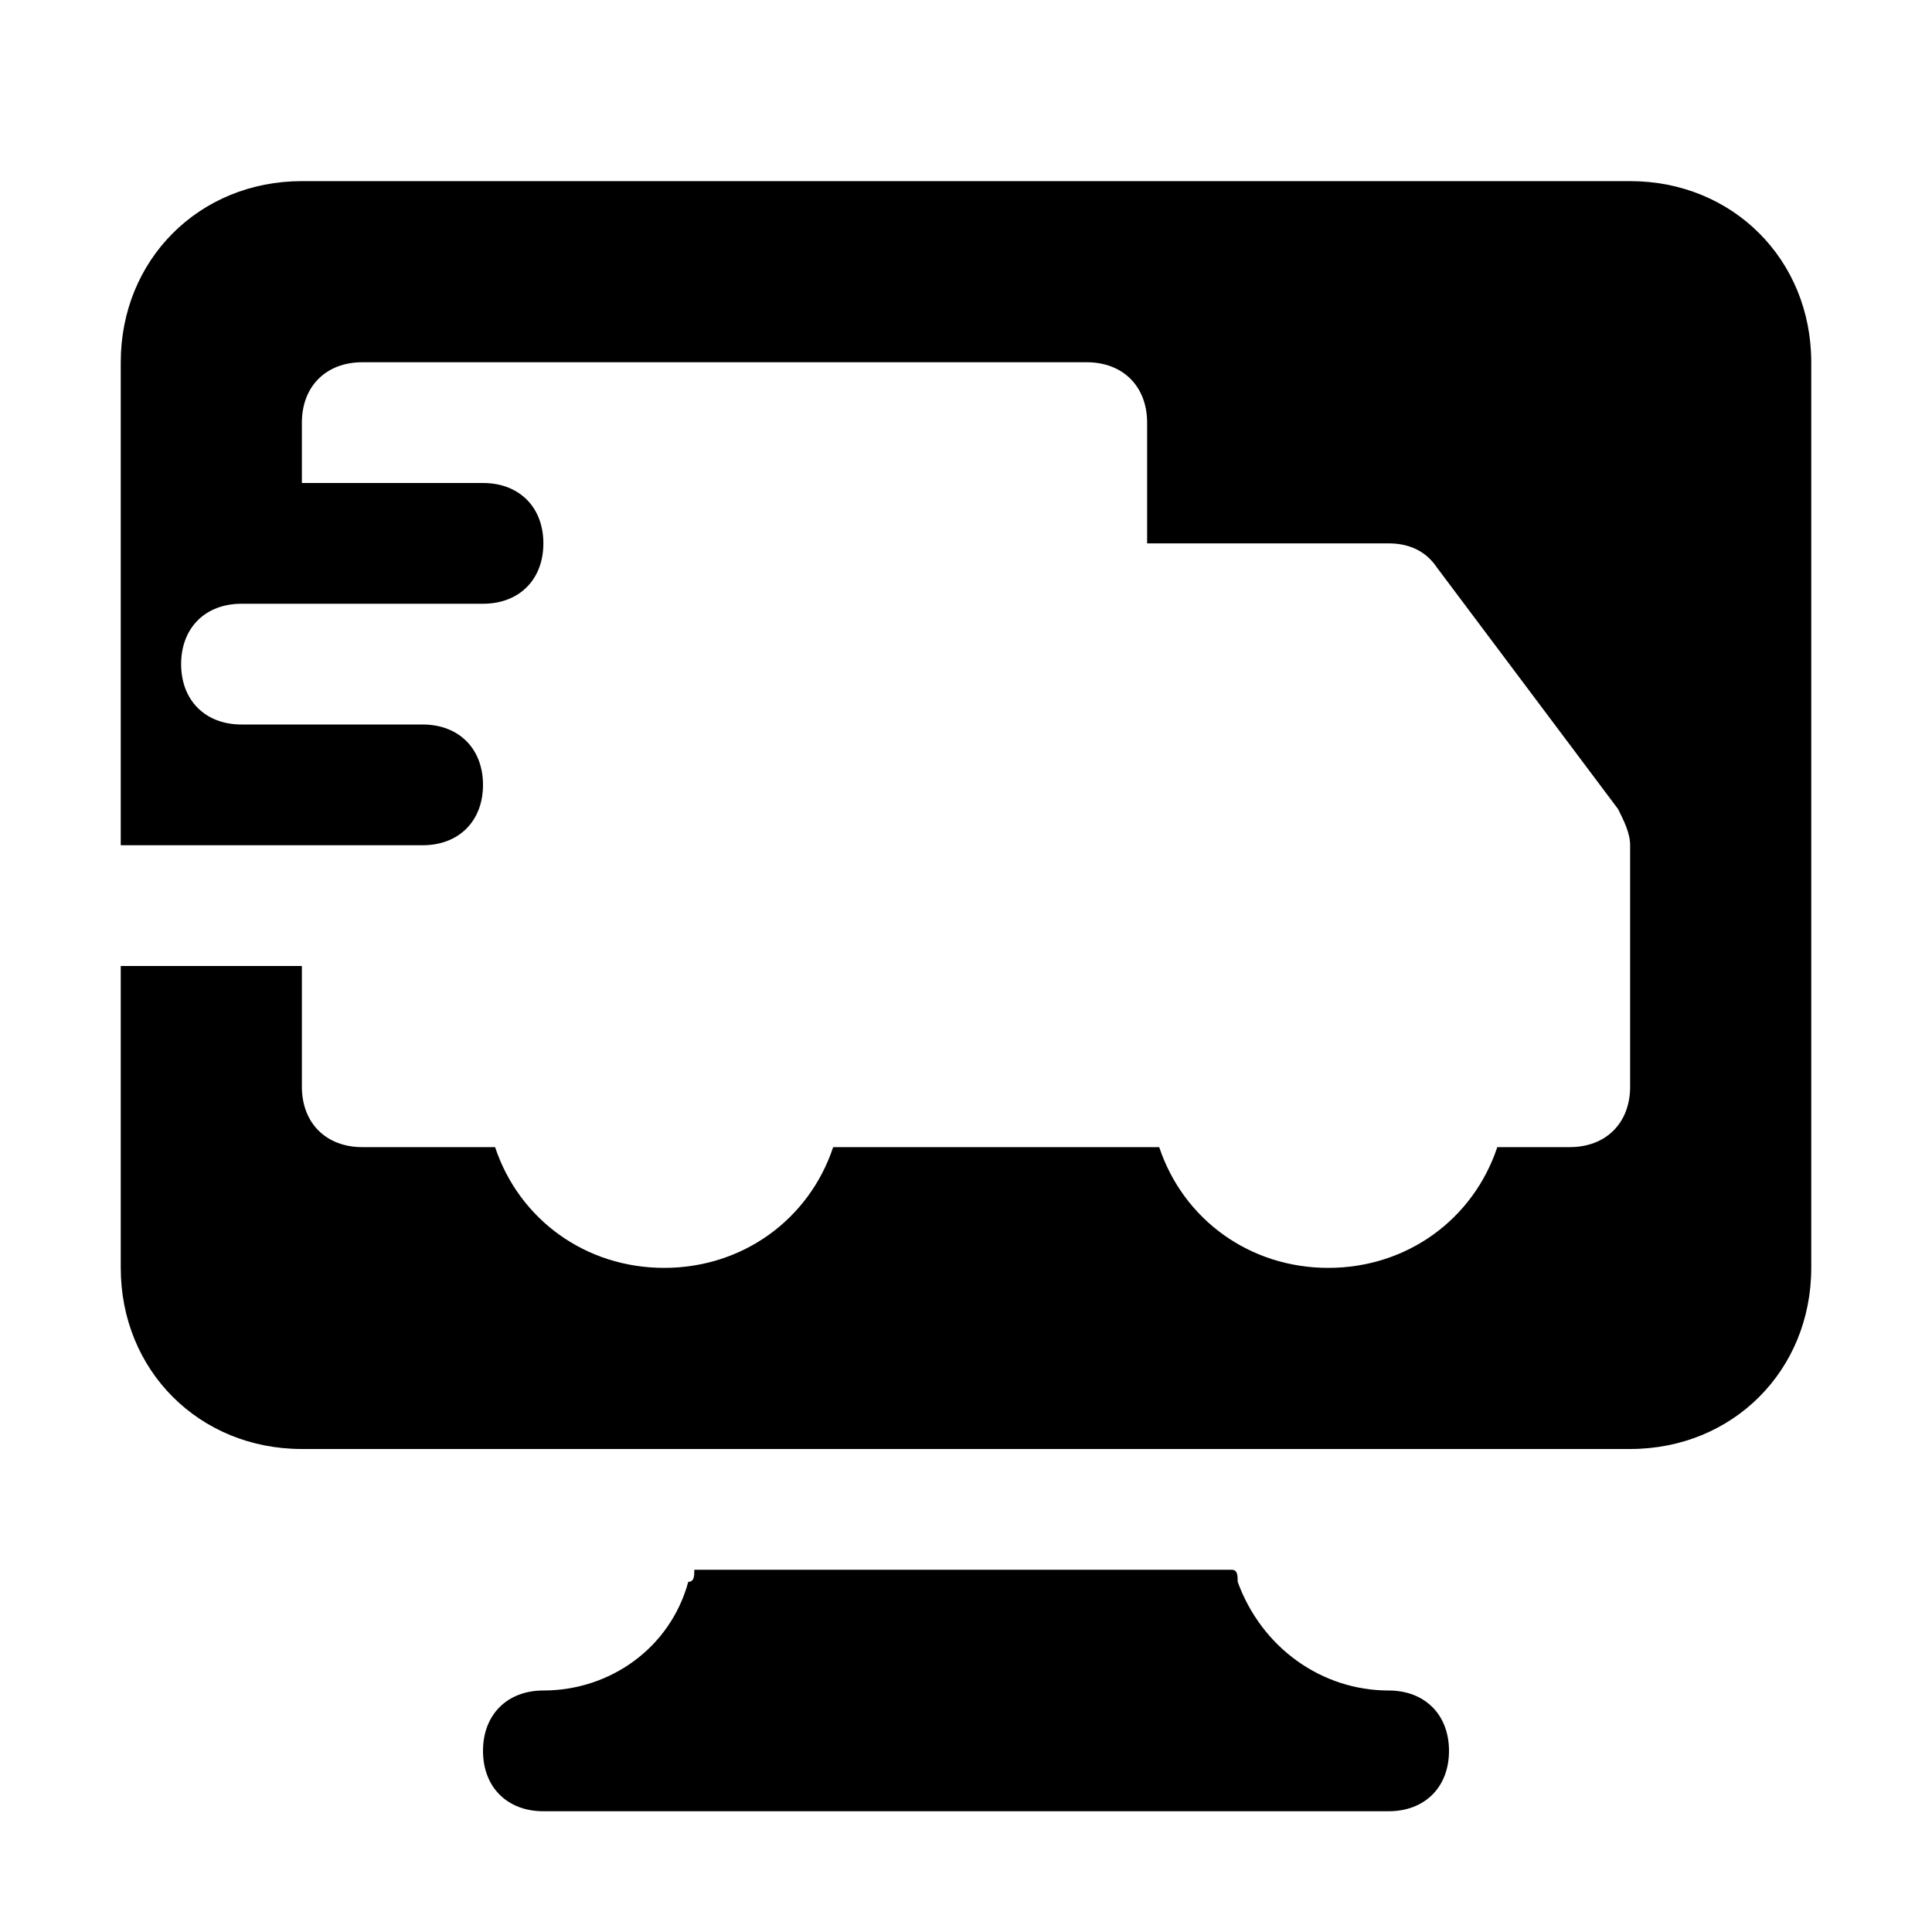
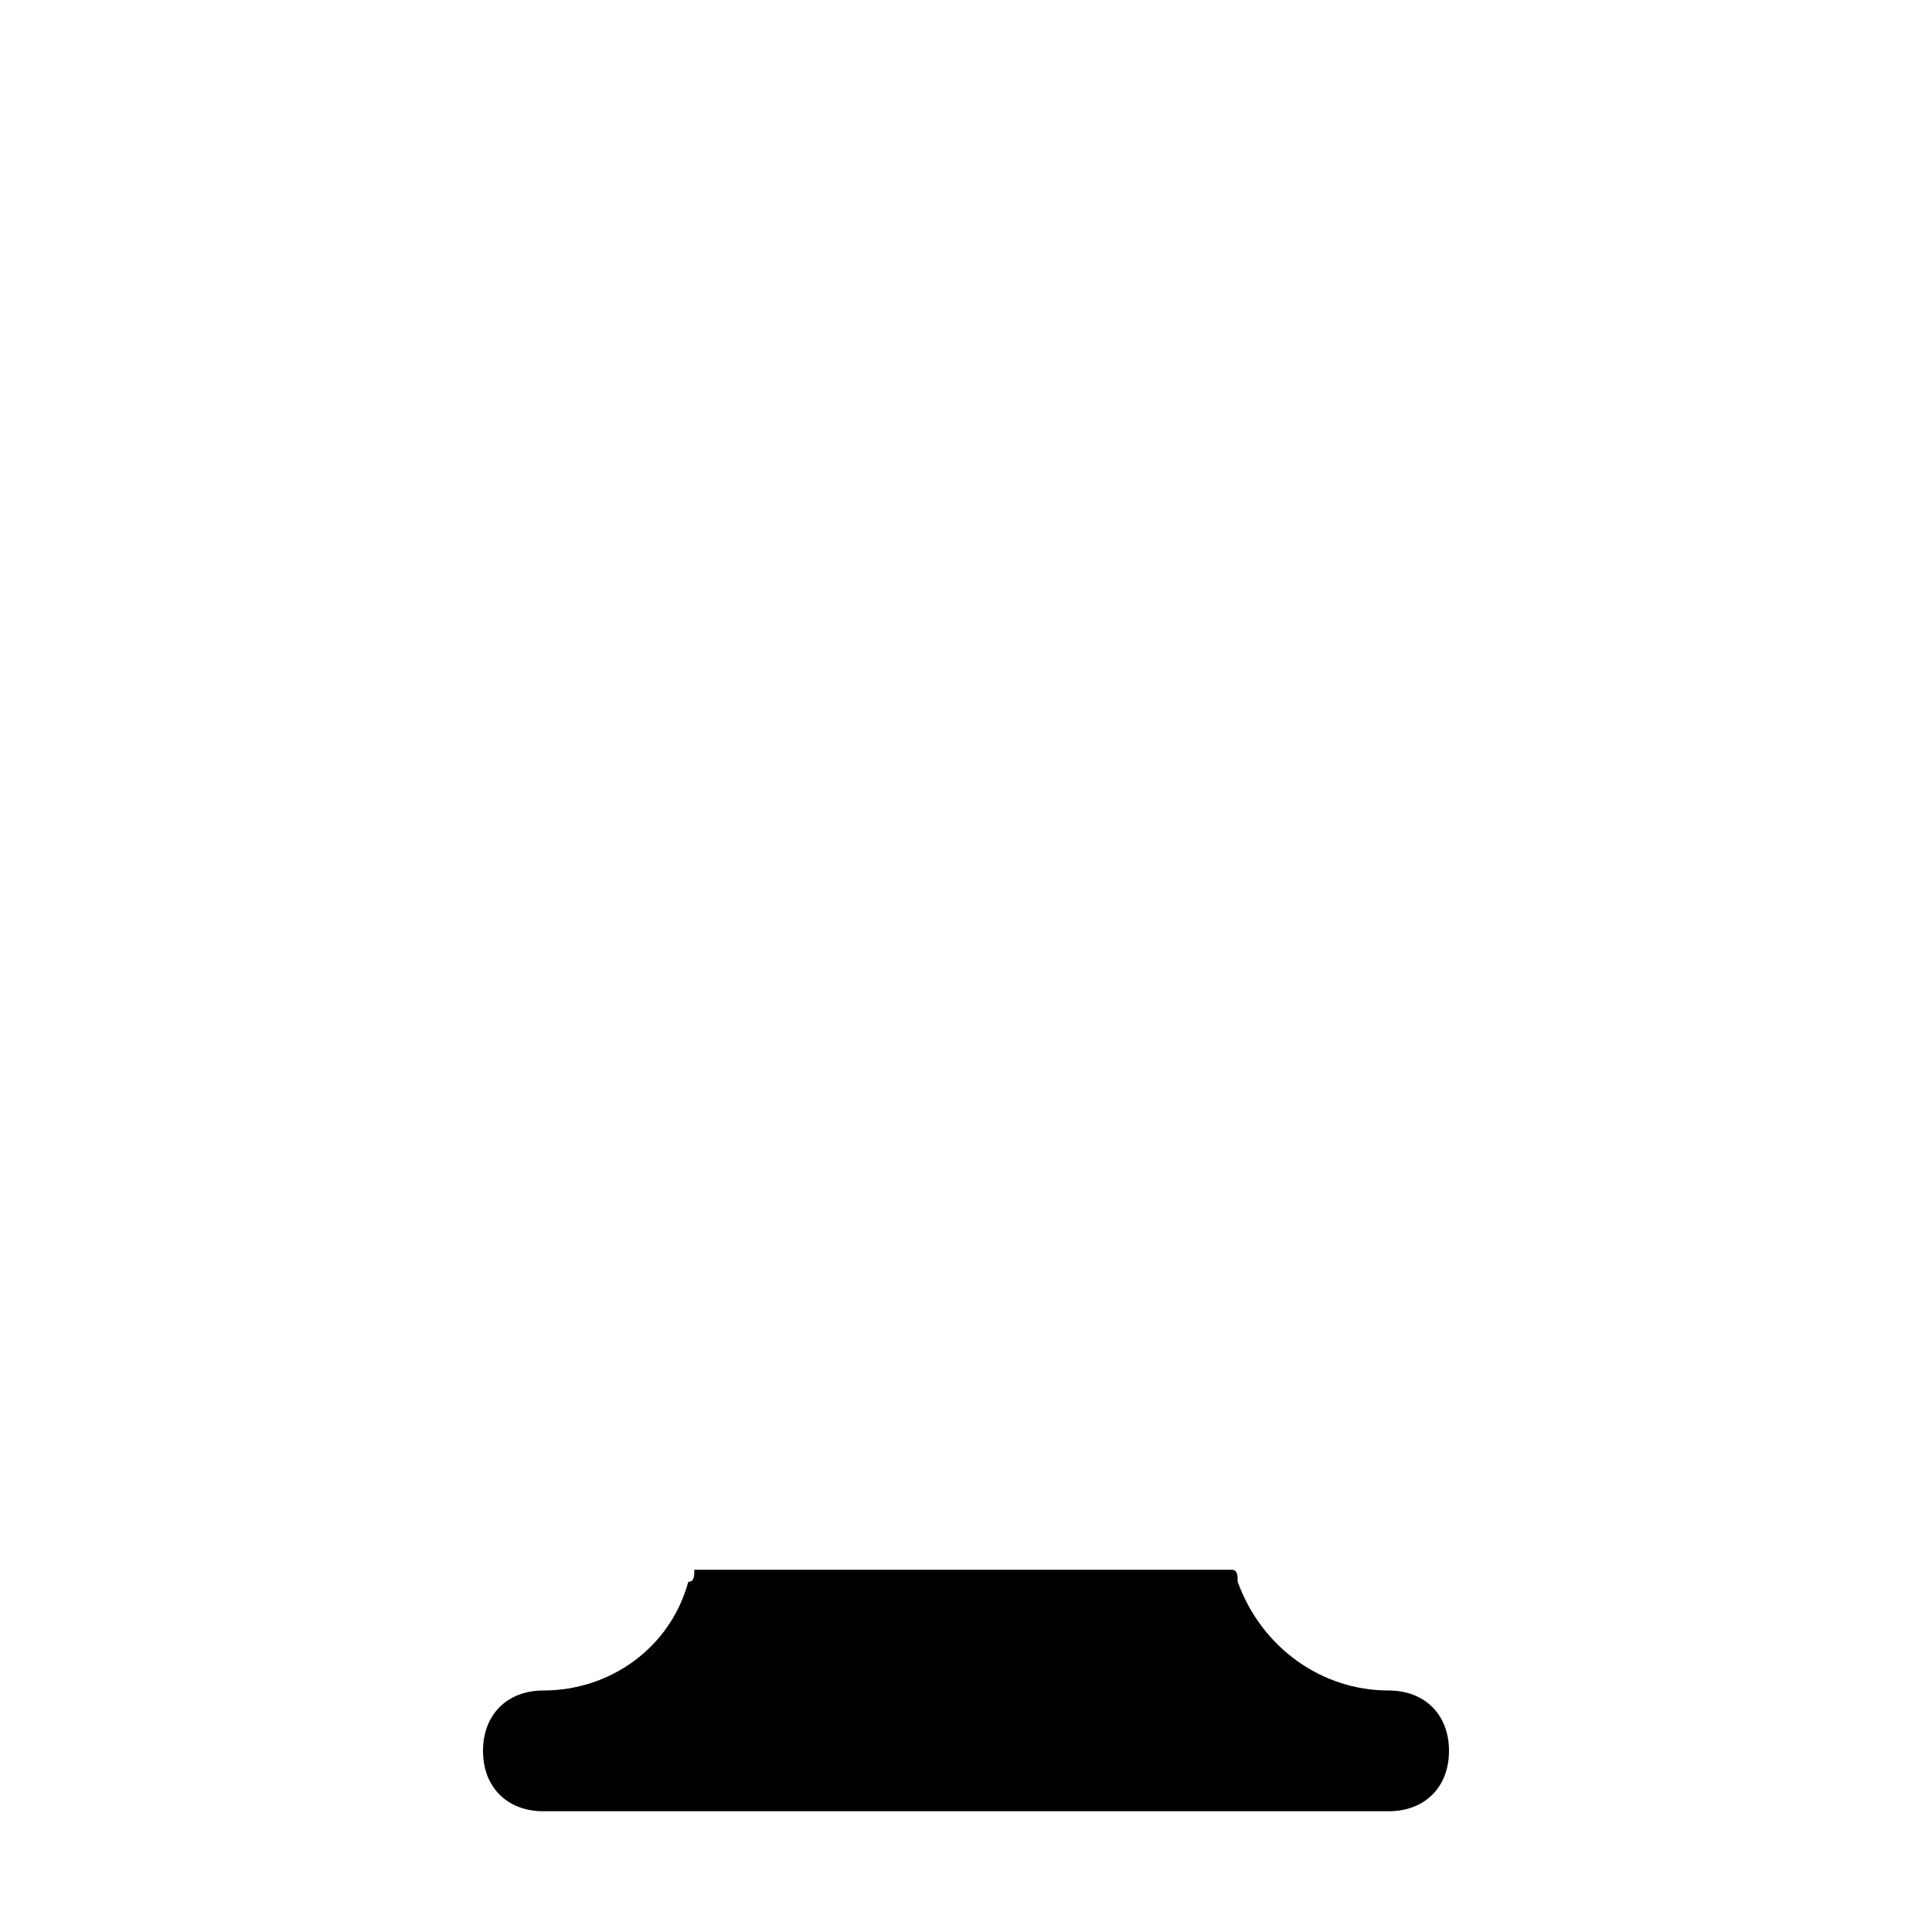
<svg xmlns="http://www.w3.org/2000/svg" fill="#000000" height="800px" width="800px" version="1.1" id="Icons" viewBox="0 0 32 32" xml:space="preserve">
  <path d="M23,28c-1.1,0-2.1-0.7-2.5-1.8c0-0.1,0-0.2-0.1-0.2h-8.9c0,0.1,0,0.2-0.1,0.2C11.1,27.3,10.1,28,9,28c-0.6,0-1,0.4-1,1  s0.4,1,1,1h14c0.6,0,1-0.4,1-1S23.6,28,23,28z" />
-   <path d="M27,3H5C3.3,3,2,4.3,2,6v8h3h2c0.6,0,1-0.4,1-1s-0.4-1-1-1H5H4c-0.6,0-1-0.4-1-1s0.4-1,1-1h1h3c0.6,0,1-0.4,1-1S8.6,8,8,8H5  V7c0-0.6,0.4-1,1-1h12c0.6,0,1,0.4,1,1v2h4c0.3,0,0.6,0.1,0.8,0.4l3,4c0.1,0.2,0.2,0.4,0.2,0.6v4c0,0.6-0.4,1-1,1h-1.2  c-0.4,1.2-1.5,2-2.8,2s-2.4-0.8-2.8-2H18h-4.2c-0.4,1.2-1.5,2-2.8,2s-2.4-0.8-2.8-2H6c-0.6,0-1-0.4-1-1v-2H2v5c0,1.7,1.3,3,3,3h6.9  h8.1H27c1.7,0,3-1.3,3-3V6C30,4.3,28.7,3,27,3z" />
</svg>